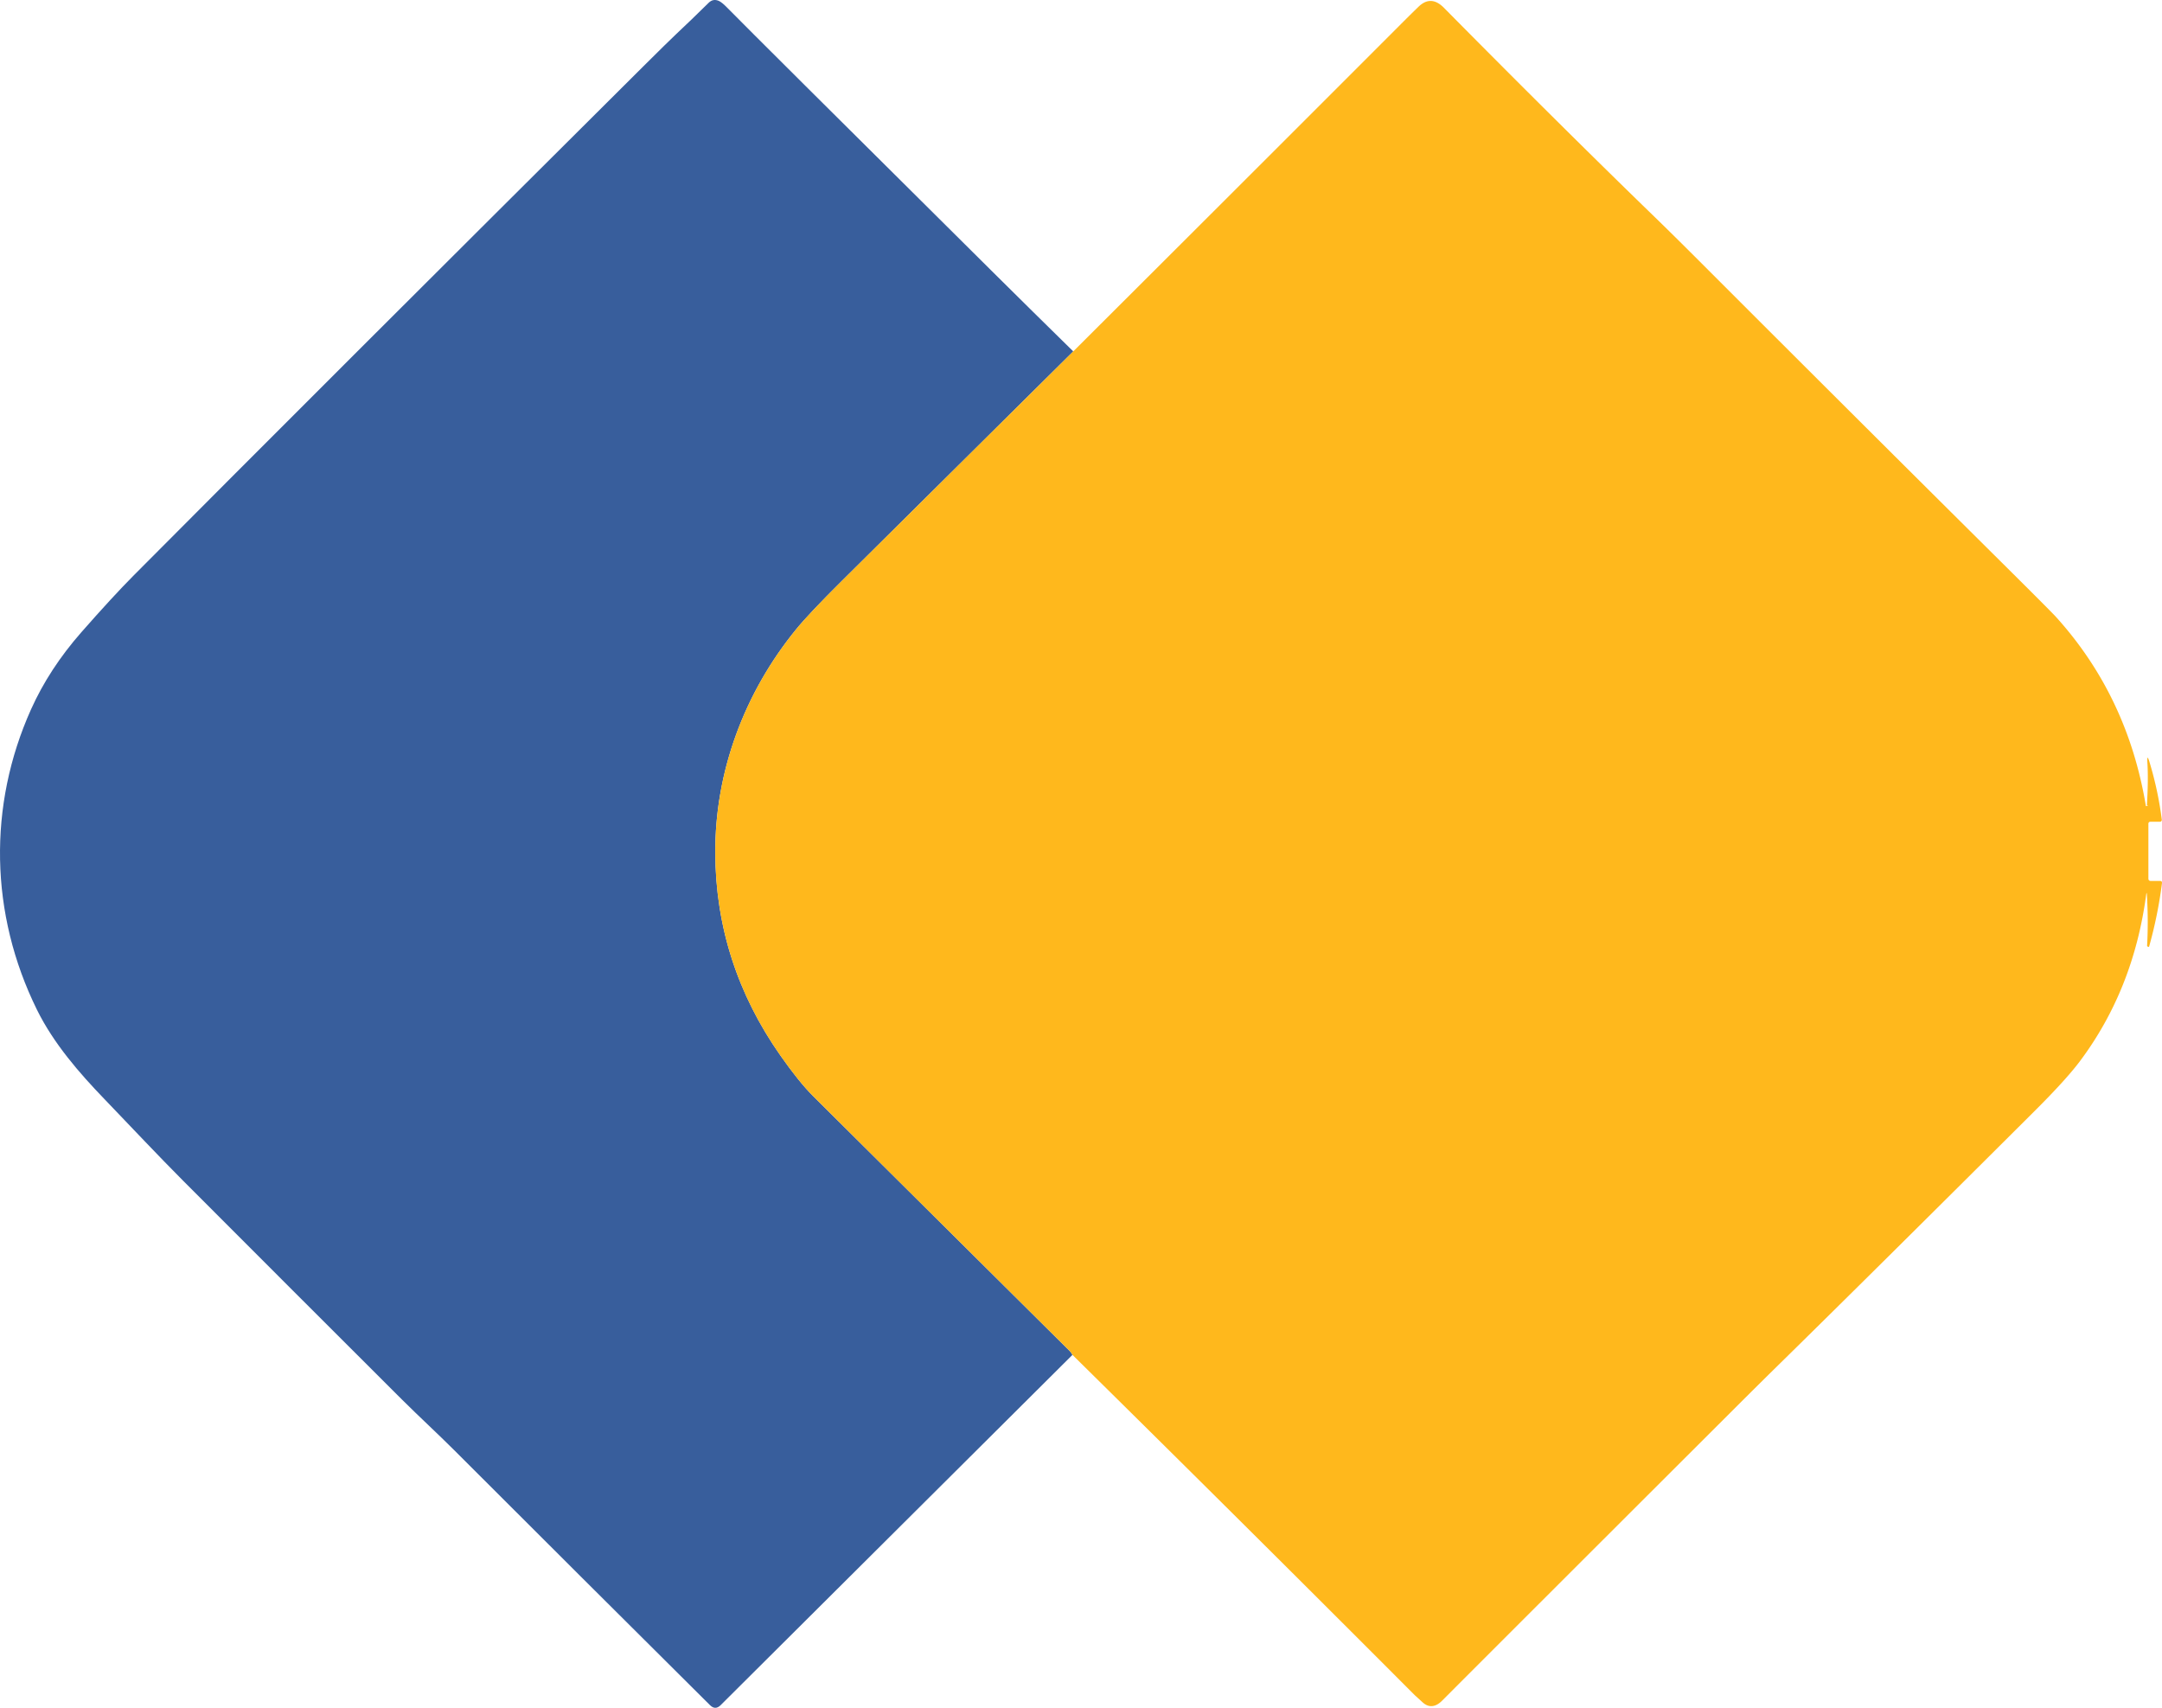
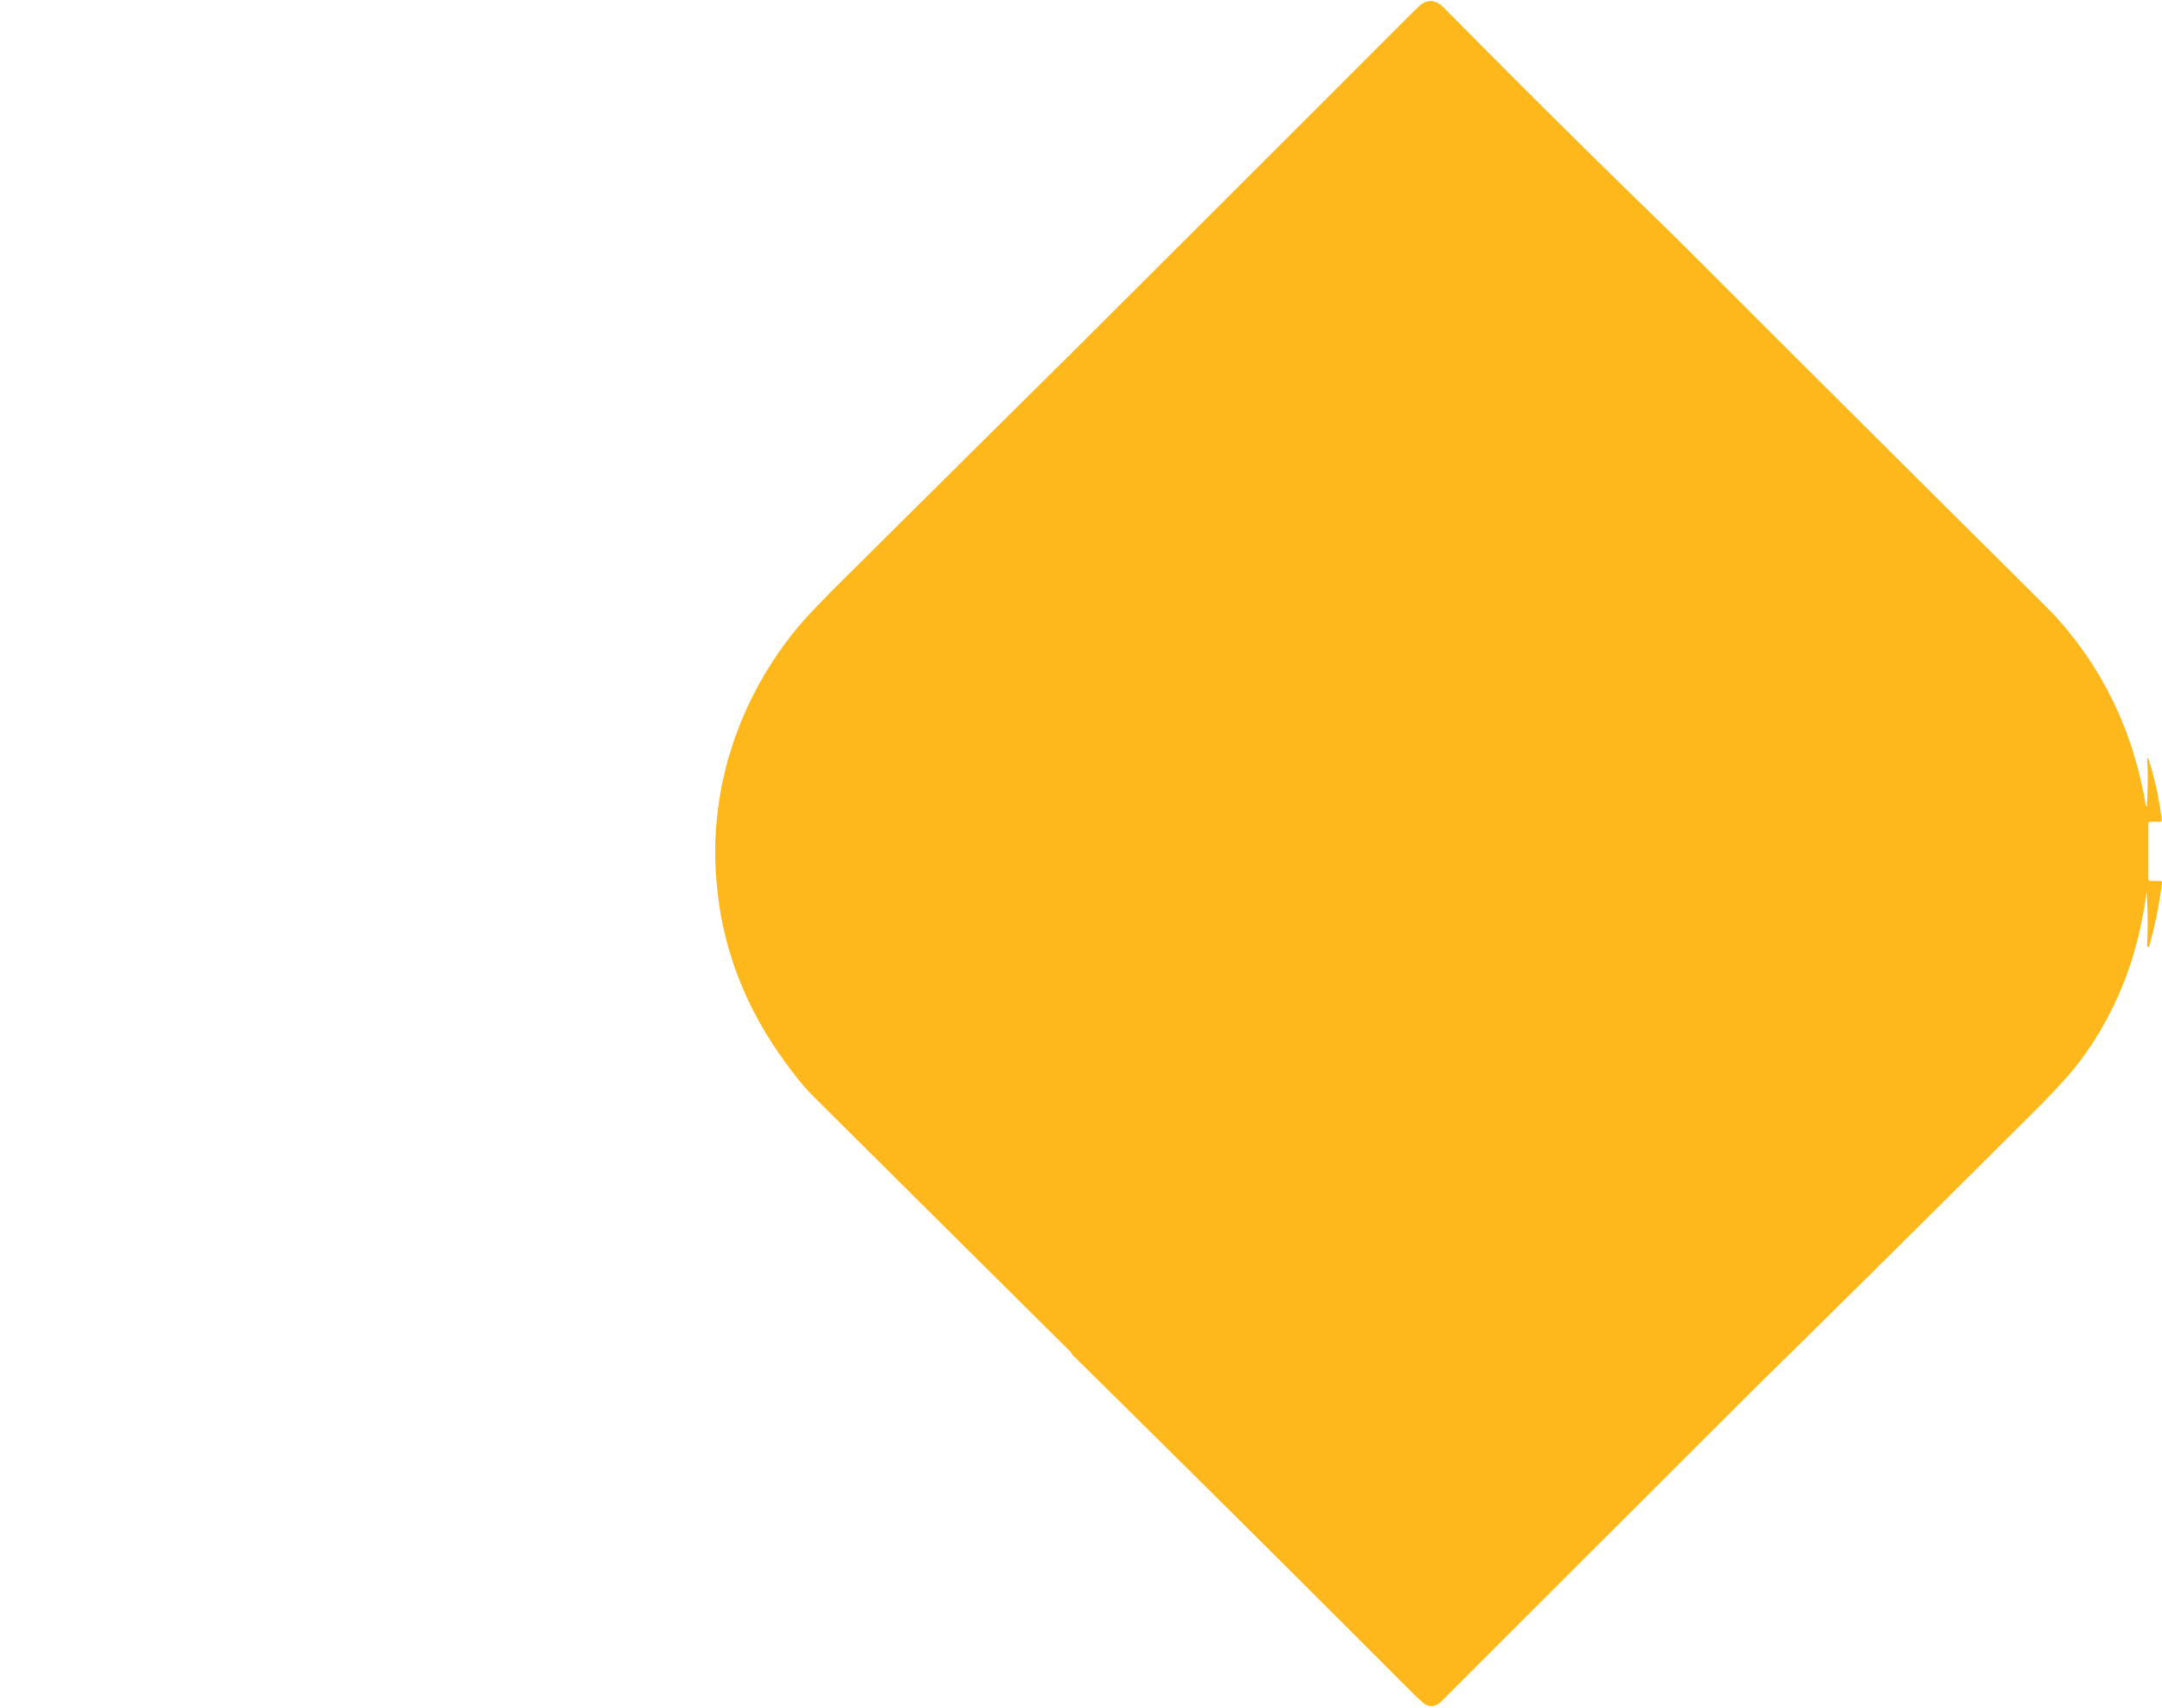
<svg xmlns="http://www.w3.org/2000/svg" version="1.1" viewBox="1093.66 8.79 640.12 505.64">
-   <path fill="#385e9c" d="   M 1411.43 112.83   Q 1377.16 146.77 1343.05 180.65   Q 1333.14 190.49 1329.32 195.19   C 1314.09 213.88 1305.32 237.20 1305.44 261.35   Q 1305.58 293.99 1324.72 321.29   Q 1330.22 329.14 1334.42 333.33   Q 1377.99 376.66 1410.30 408.71   Q 1410.87 409.27 1411.19 409.93   L 1307.03 513.64   Q 1305.45 515.21 1303.87 513.64   Q 1266.32 476.32 1228.09 438.10   C 1223.40 433.41 1217.72 428.19 1212.63 423.12   Q 1180.28 390.84 1148.00 358.50   C 1140.30 350.77 1133.14 343.11 1124.51 334.13   C 1117.22 326.56 1109.55 317.79 1104.60 307.75   C 1090.60 279.34 1090.06 247.30 1102.85 218.81   Q 1108.24 206.81 1117.74 195.99   Q 1127.12 185.31 1133.33 179.07   Q 1188.13 123.97 1284.23 28.34   Q 1291.52 21.09 1293.93 18.82   Q 1298.12 14.90 1303.46 9.63   Q 1304.82 8.28 1306.56 9.09   Q 1307.42 9.50 1308.91 11.01   Q 1317.71 19.96 1387.89 89.61   Q 1399.42 101.05 1411.43 112.83   Z" />
  <path fill="#ffb81c" d="   M 1411.19 409.93   Q 1410.87 409.27 1410.30 408.71   Q 1377.99 376.66 1334.42 333.33   Q 1330.22 329.14 1324.72 321.29   Q 1305.58 293.99 1305.44 261.35   C 1305.32 237.20 1314.09 213.88 1329.32 195.19   Q 1333.14 190.49 1343.05 180.65   Q 1377.16 146.77 1411.43 112.83   Q 1459.64 64.77 1507.81 16.56   Q 1511.09 13.27 1513.66 10.78   C 1516.27 8.25 1518.79 8.68 1521.19 11.11   Q 1555.53 45.84 1583.66 73.12   Q 1588.83 78.13 1597.48 86.78   Q 1643.32 132.64 1688.28 177.27   Q 1701.03 189.94 1702.38 191.43   Q 1723.58 214.87 1728.99 247.32   Q 1729.02 247.50 1729.19 247.46   Q 1729.97 247.27 1729.40 247.27   Q 1729.30 247.27 1729.31 247.18   Q 1729.77 239.54 1729.45 234.60   Q 1729.27 231.72 1730.10 234.49   Q 1732.63 242.87 1733.72 251.47   A 0.56 0.55 86.8 0 1 1733.17 252.09   L 1730.39 252.09   Q 1729.75 252.09 1729.75 252.73   L 1729.75 268.88   Q 1729.75 269.62 1730.49 269.62   L 1733.19 269.62   Q 1733.85 269.62 1733.77 270.28   Q 1732.55 279.85 1729.97 289.03   Q 1729.92 289.20 1729.72 289.12   L 1729.47 289.02   Q 1729.36 288.97 1729.37 288.80   Q 1729.77 281.39 1729.31 273.77   Q 1729.24 272.58 1729.08 273.77   Q 1725.33 301.77 1709.51 322.94   Q 1705.41 328.42 1696.09 337.71   Q 1647.69 385.96 1620.27 412.87   Q 1614.70 418.33 1606.07 426.95   Q 1546.89 486.03 1520.60 512.35   C 1518.91 514.05 1516.88 514.63 1514.89 512.83   Q 1512.57 510.72 1512.55 510.70   Q 1462.09 460.13 1411.19 409.93   Z" />
</svg>